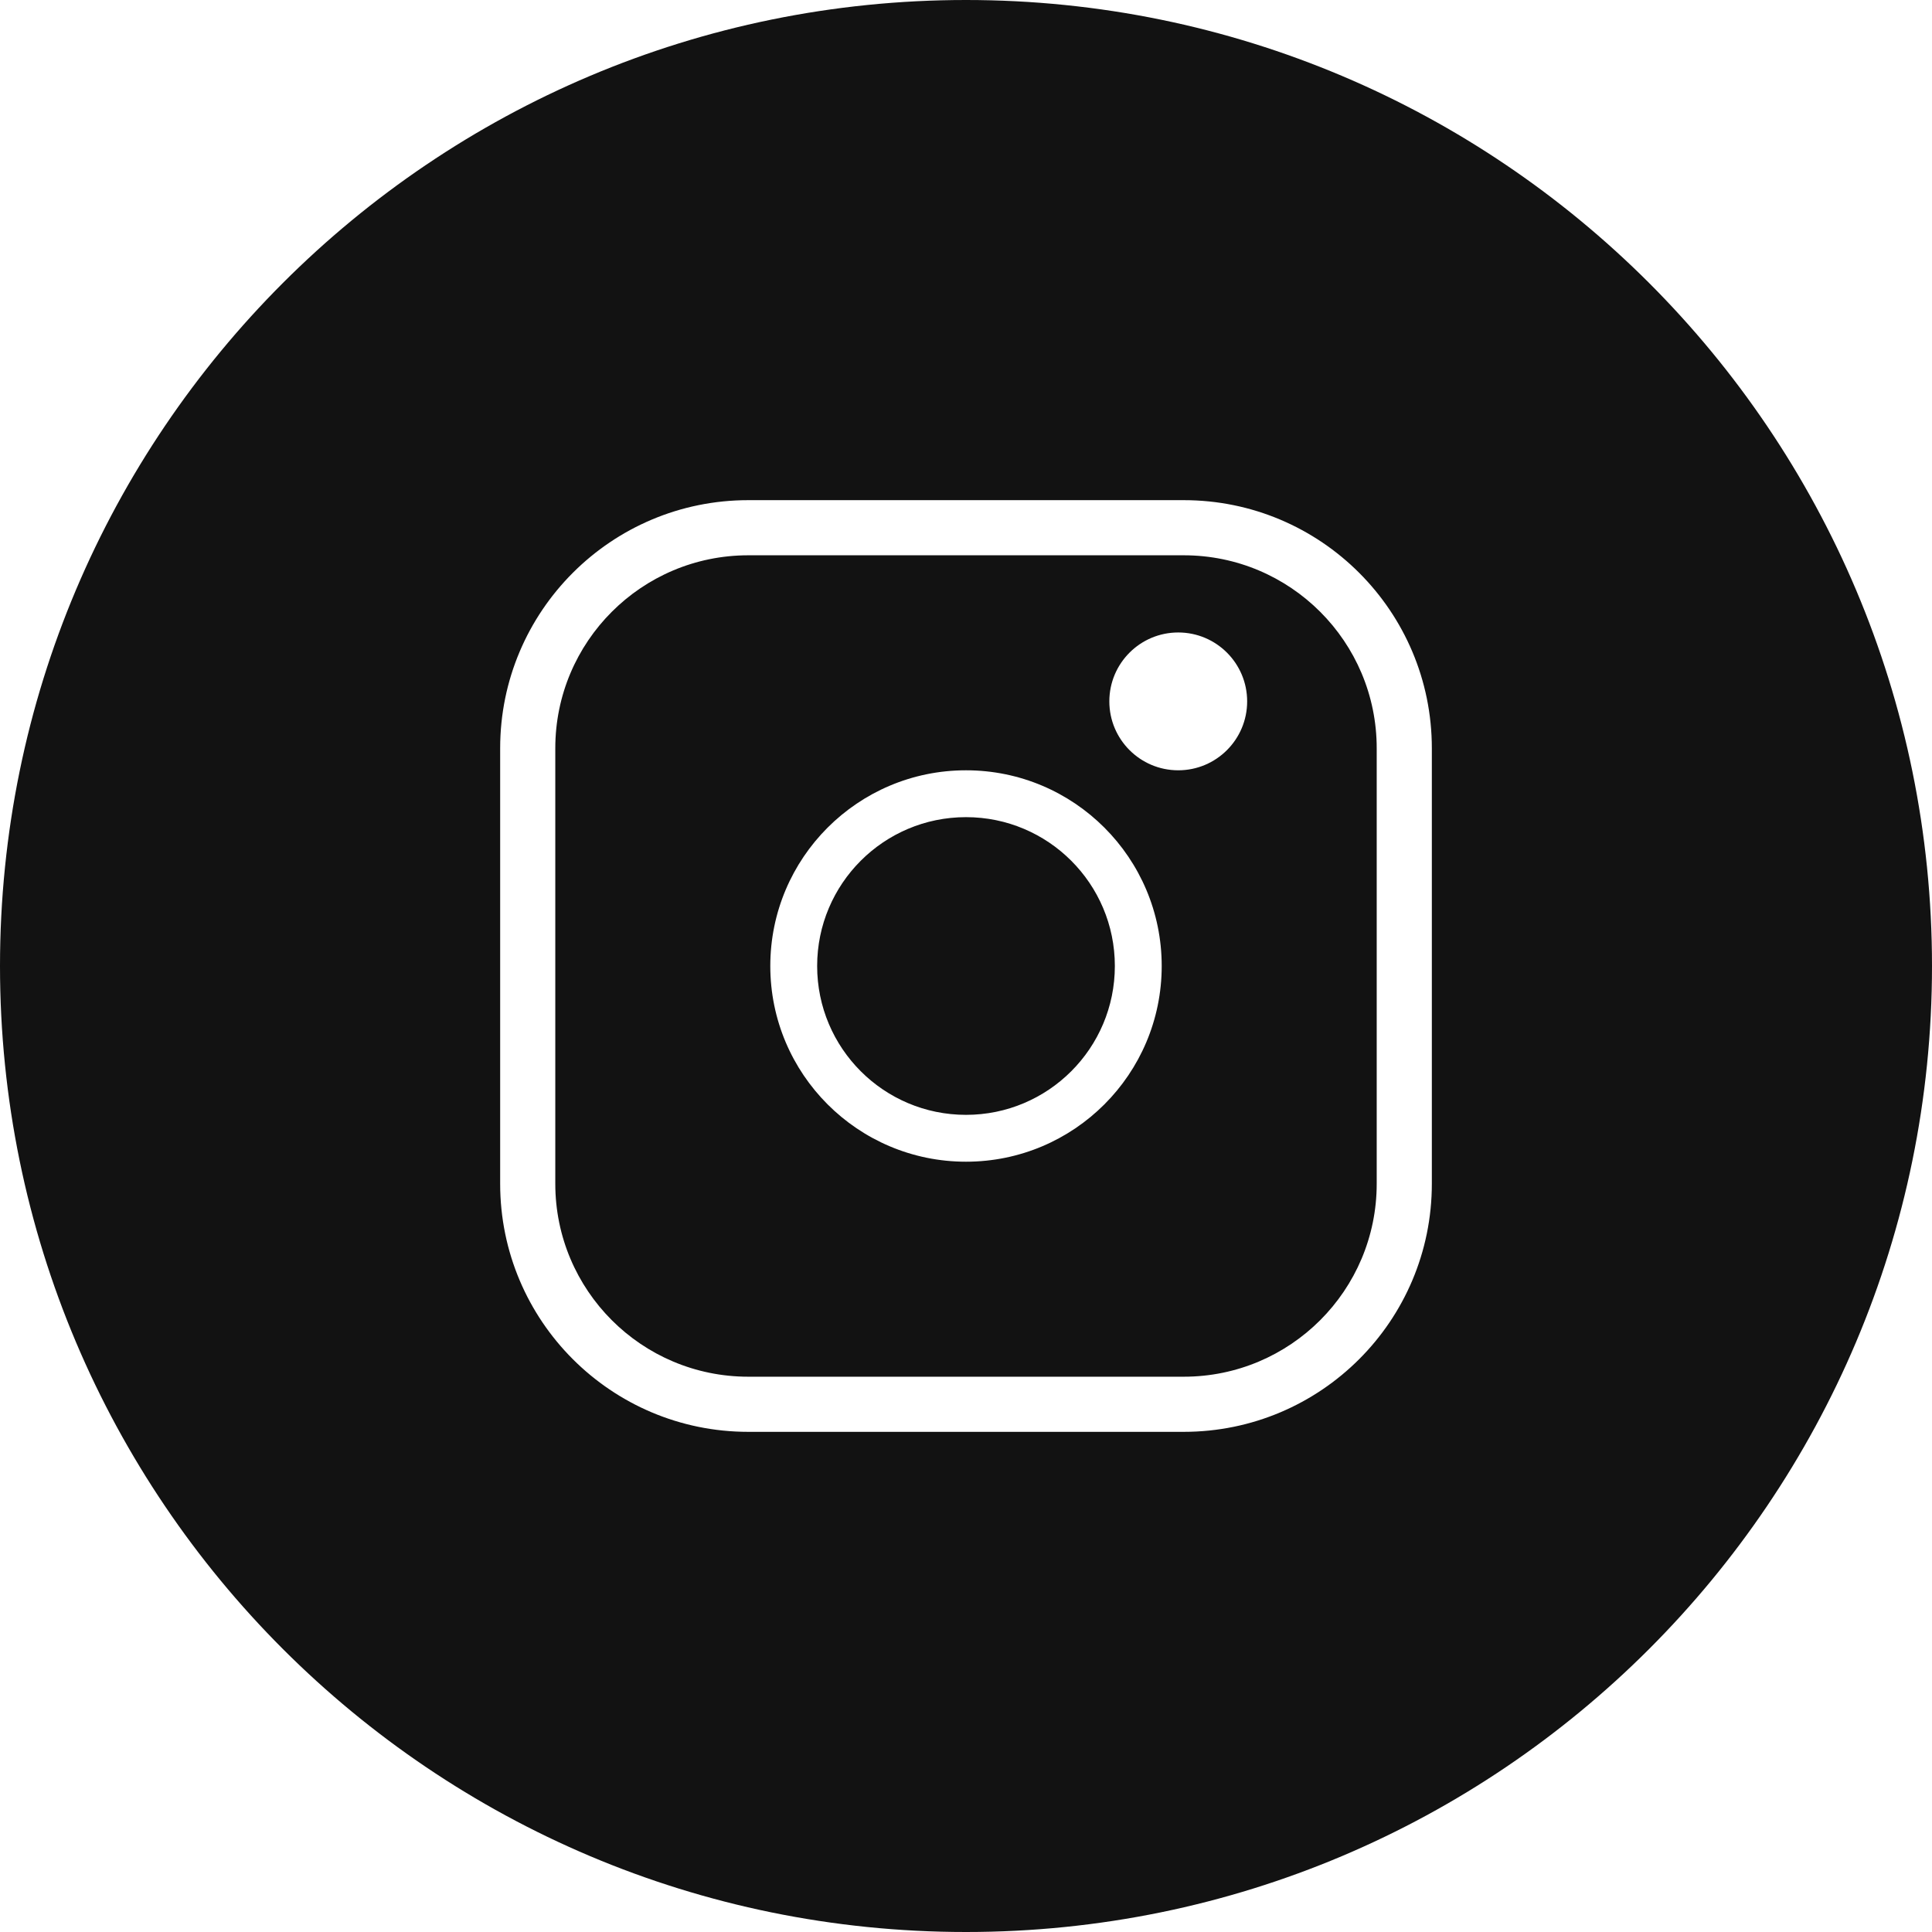
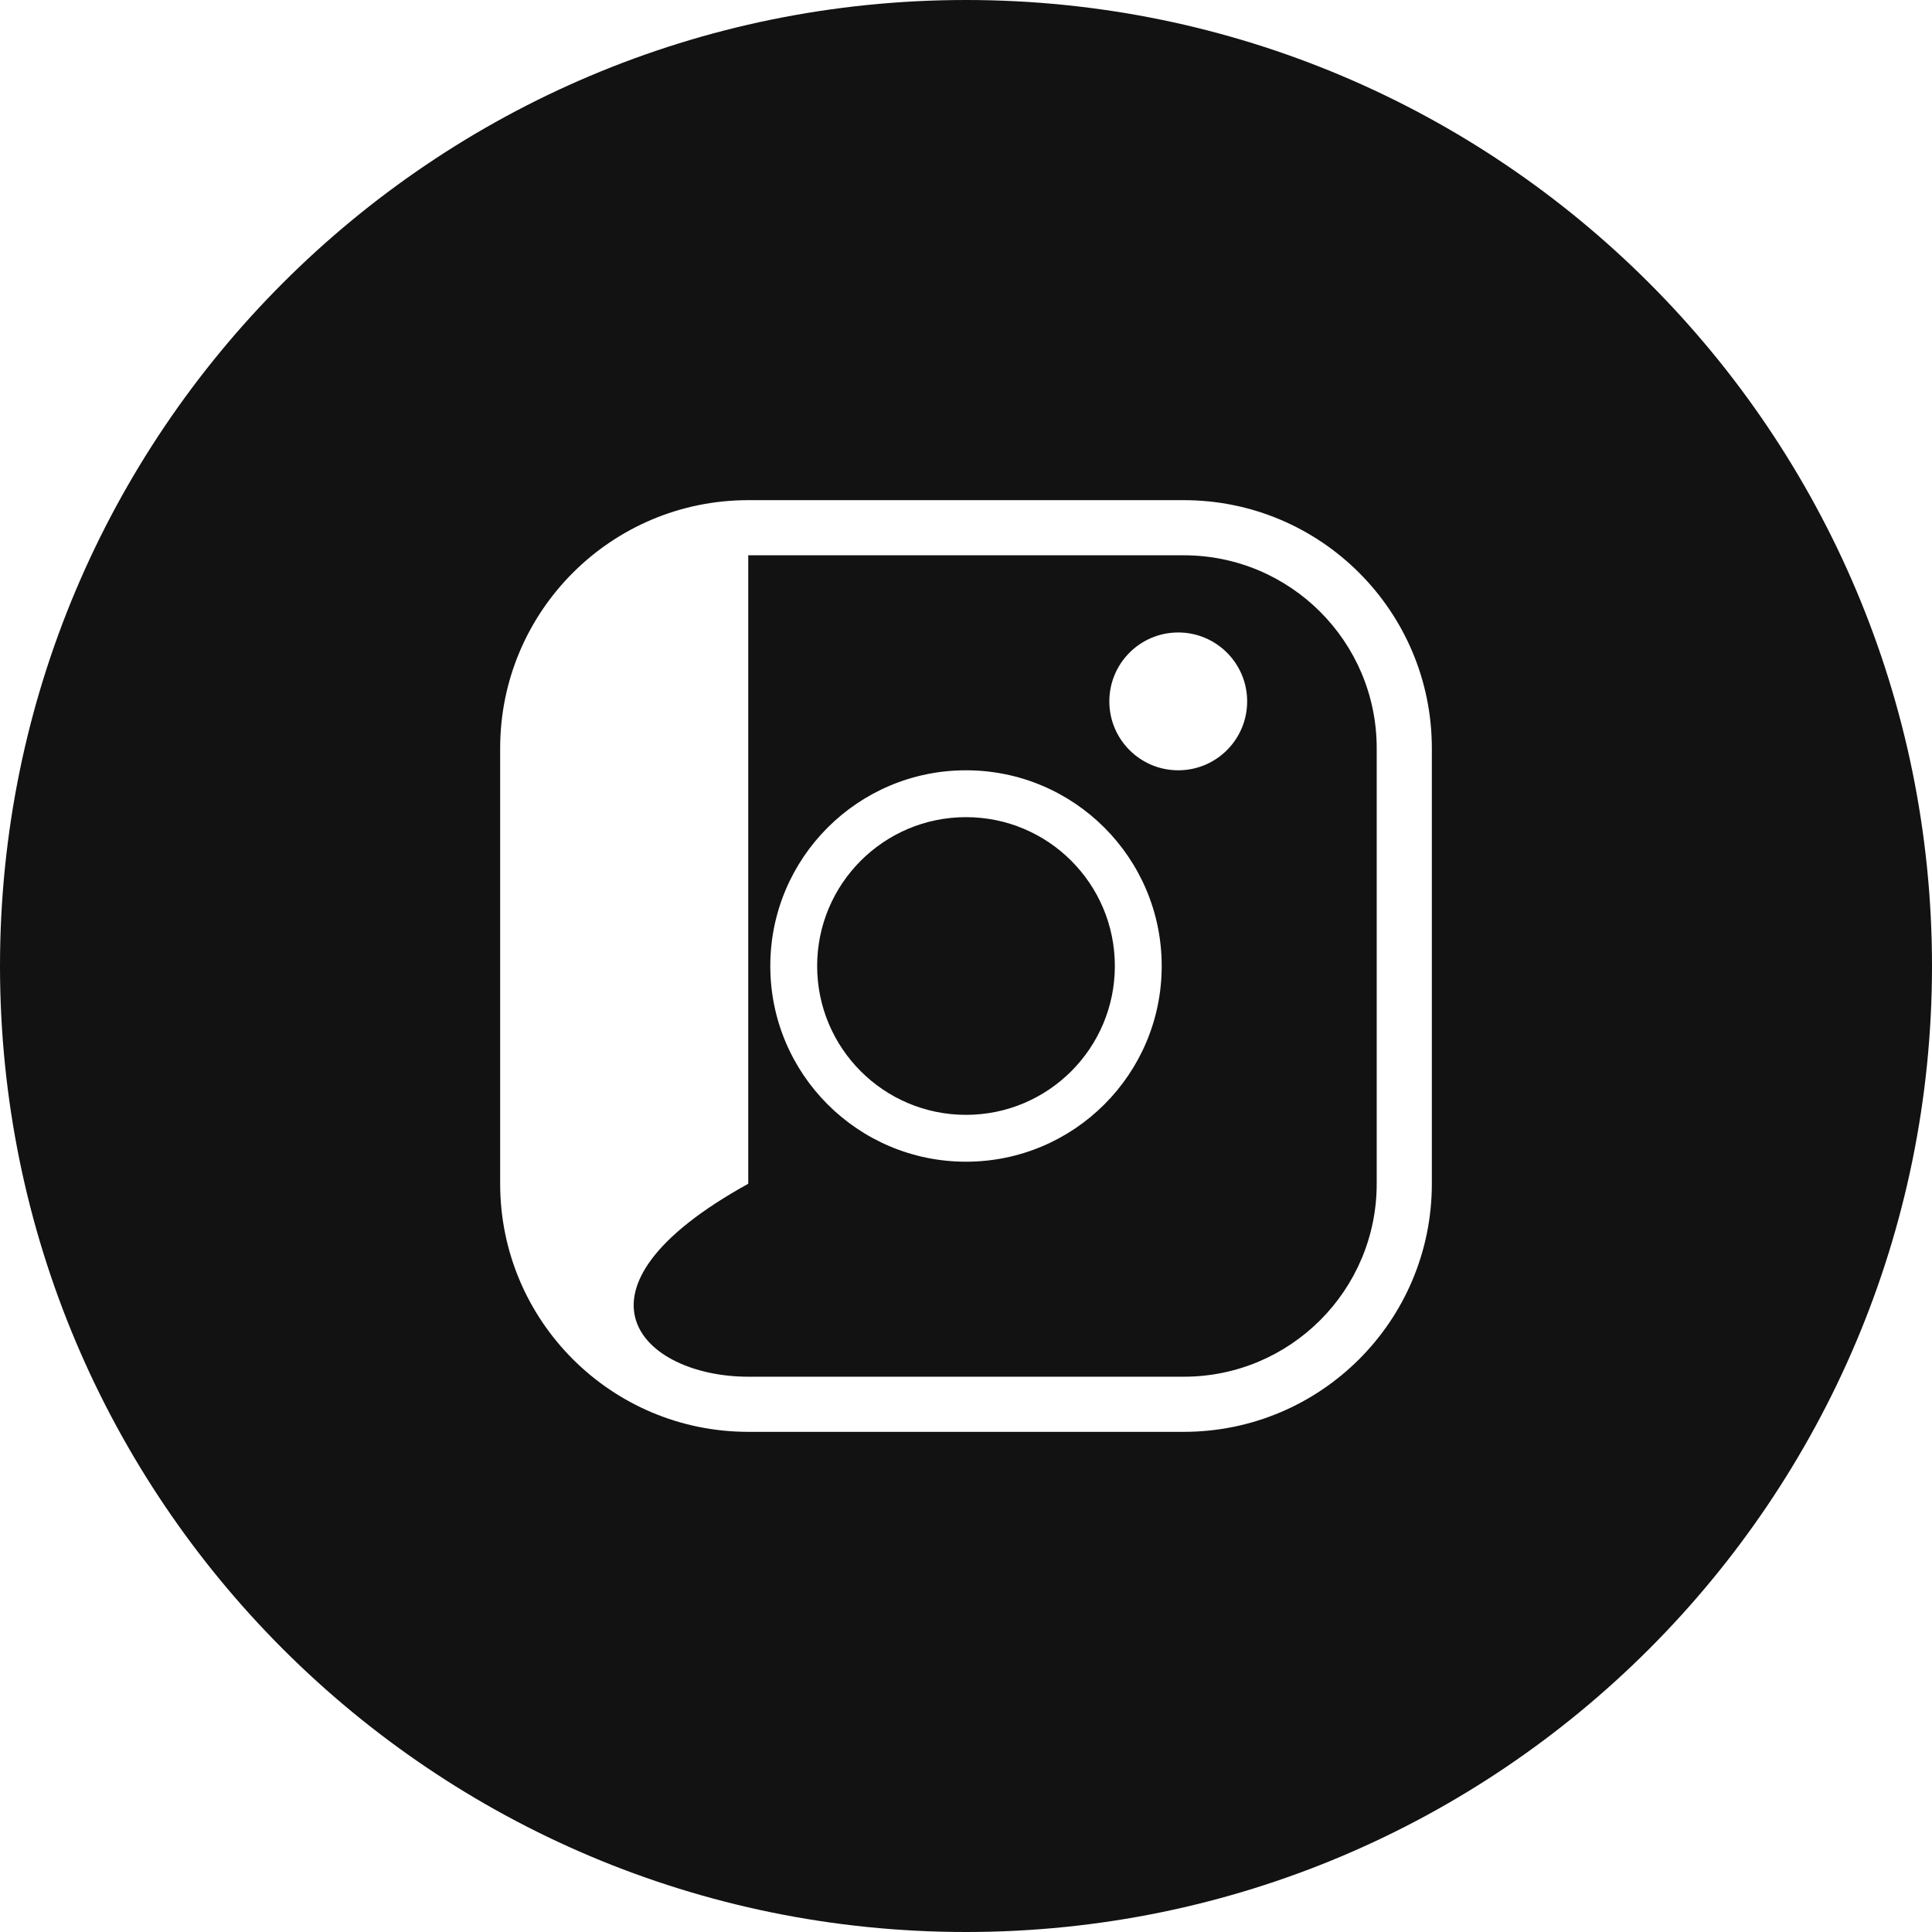
<svg xmlns="http://www.w3.org/2000/svg" width="394" height="394" viewBox="0 0 394 394" fill="none">
-   <path fill-rule="evenodd" clip-rule="evenodd" d="M197 0C88.2 0 0 88.2 0 197C0 305.8 88.2 394 197 394C305.8 394 394 305.8 394 197C394 88.2 305.8 0 197 0ZM280.757 152.592C280.757 130.86 263.14 113.243 241.408 113.243H152.592C130.86 113.243 113.243 130.86 113.243 152.592V241.408C113.243 263.14 130.86 280.757 152.592 280.757H241.408C263.14 280.757 280.757 263.14 280.757 241.408V152.592ZM152.592 102C124.651 102 102 124.651 102 152.592V241.408C102 269.349 124.651 292 152.592 292H241.408C269.349 292 292 269.349 292 241.408V152.592C292 124.651 269.349 102 241.408 102H152.592ZM197 227.355C213.765 227.355 227.355 213.765 227.355 197C227.355 180.235 213.765 166.645 197 166.645C180.235 166.645 166.645 180.235 166.645 197C166.645 213.765 180.235 227.355 197 227.355ZM197 236.911C219.042 236.911 236.911 219.042 236.911 197C236.911 174.958 219.042 157.089 197 157.089C174.958 157.089 157.089 174.958 157.089 197C157.089 219.042 174.958 236.911 197 236.911ZM254.337 143.036C254.337 150.797 248.045 157.089 240.284 157.089C232.523 157.089 226.231 150.797 226.231 143.036C226.231 135.274 232.523 128.982 240.284 128.982C248.045 128.982 254.337 135.274 254.337 143.036Z" fill="#121212" />
+   <path fill-rule="evenodd" clip-rule="evenodd" d="M197 0C88.2 0 0 88.2 0 197C0 305.8 88.2 394 197 394C305.8 394 394 305.8 394 197C394 88.2 305.8 0 197 0ZM280.757 152.592C280.757 130.86 263.14 113.243 241.408 113.243H152.592V241.408C113.243 263.14 130.86 280.757 152.592 280.757H241.408C263.14 280.757 280.757 263.14 280.757 241.408V152.592ZM152.592 102C124.651 102 102 124.651 102 152.592V241.408C102 269.349 124.651 292 152.592 292H241.408C269.349 292 292 269.349 292 241.408V152.592C292 124.651 269.349 102 241.408 102H152.592ZM197 227.355C213.765 227.355 227.355 213.765 227.355 197C227.355 180.235 213.765 166.645 197 166.645C180.235 166.645 166.645 180.235 166.645 197C166.645 213.765 180.235 227.355 197 227.355ZM197 236.911C219.042 236.911 236.911 219.042 236.911 197C236.911 174.958 219.042 157.089 197 157.089C174.958 157.089 157.089 174.958 157.089 197C157.089 219.042 174.958 236.911 197 236.911ZM254.337 143.036C254.337 150.797 248.045 157.089 240.284 157.089C232.523 157.089 226.231 150.797 226.231 143.036C226.231 135.274 232.523 128.982 240.284 128.982C248.045 128.982 254.337 135.274 254.337 143.036Z" fill="#121212" />
</svg>